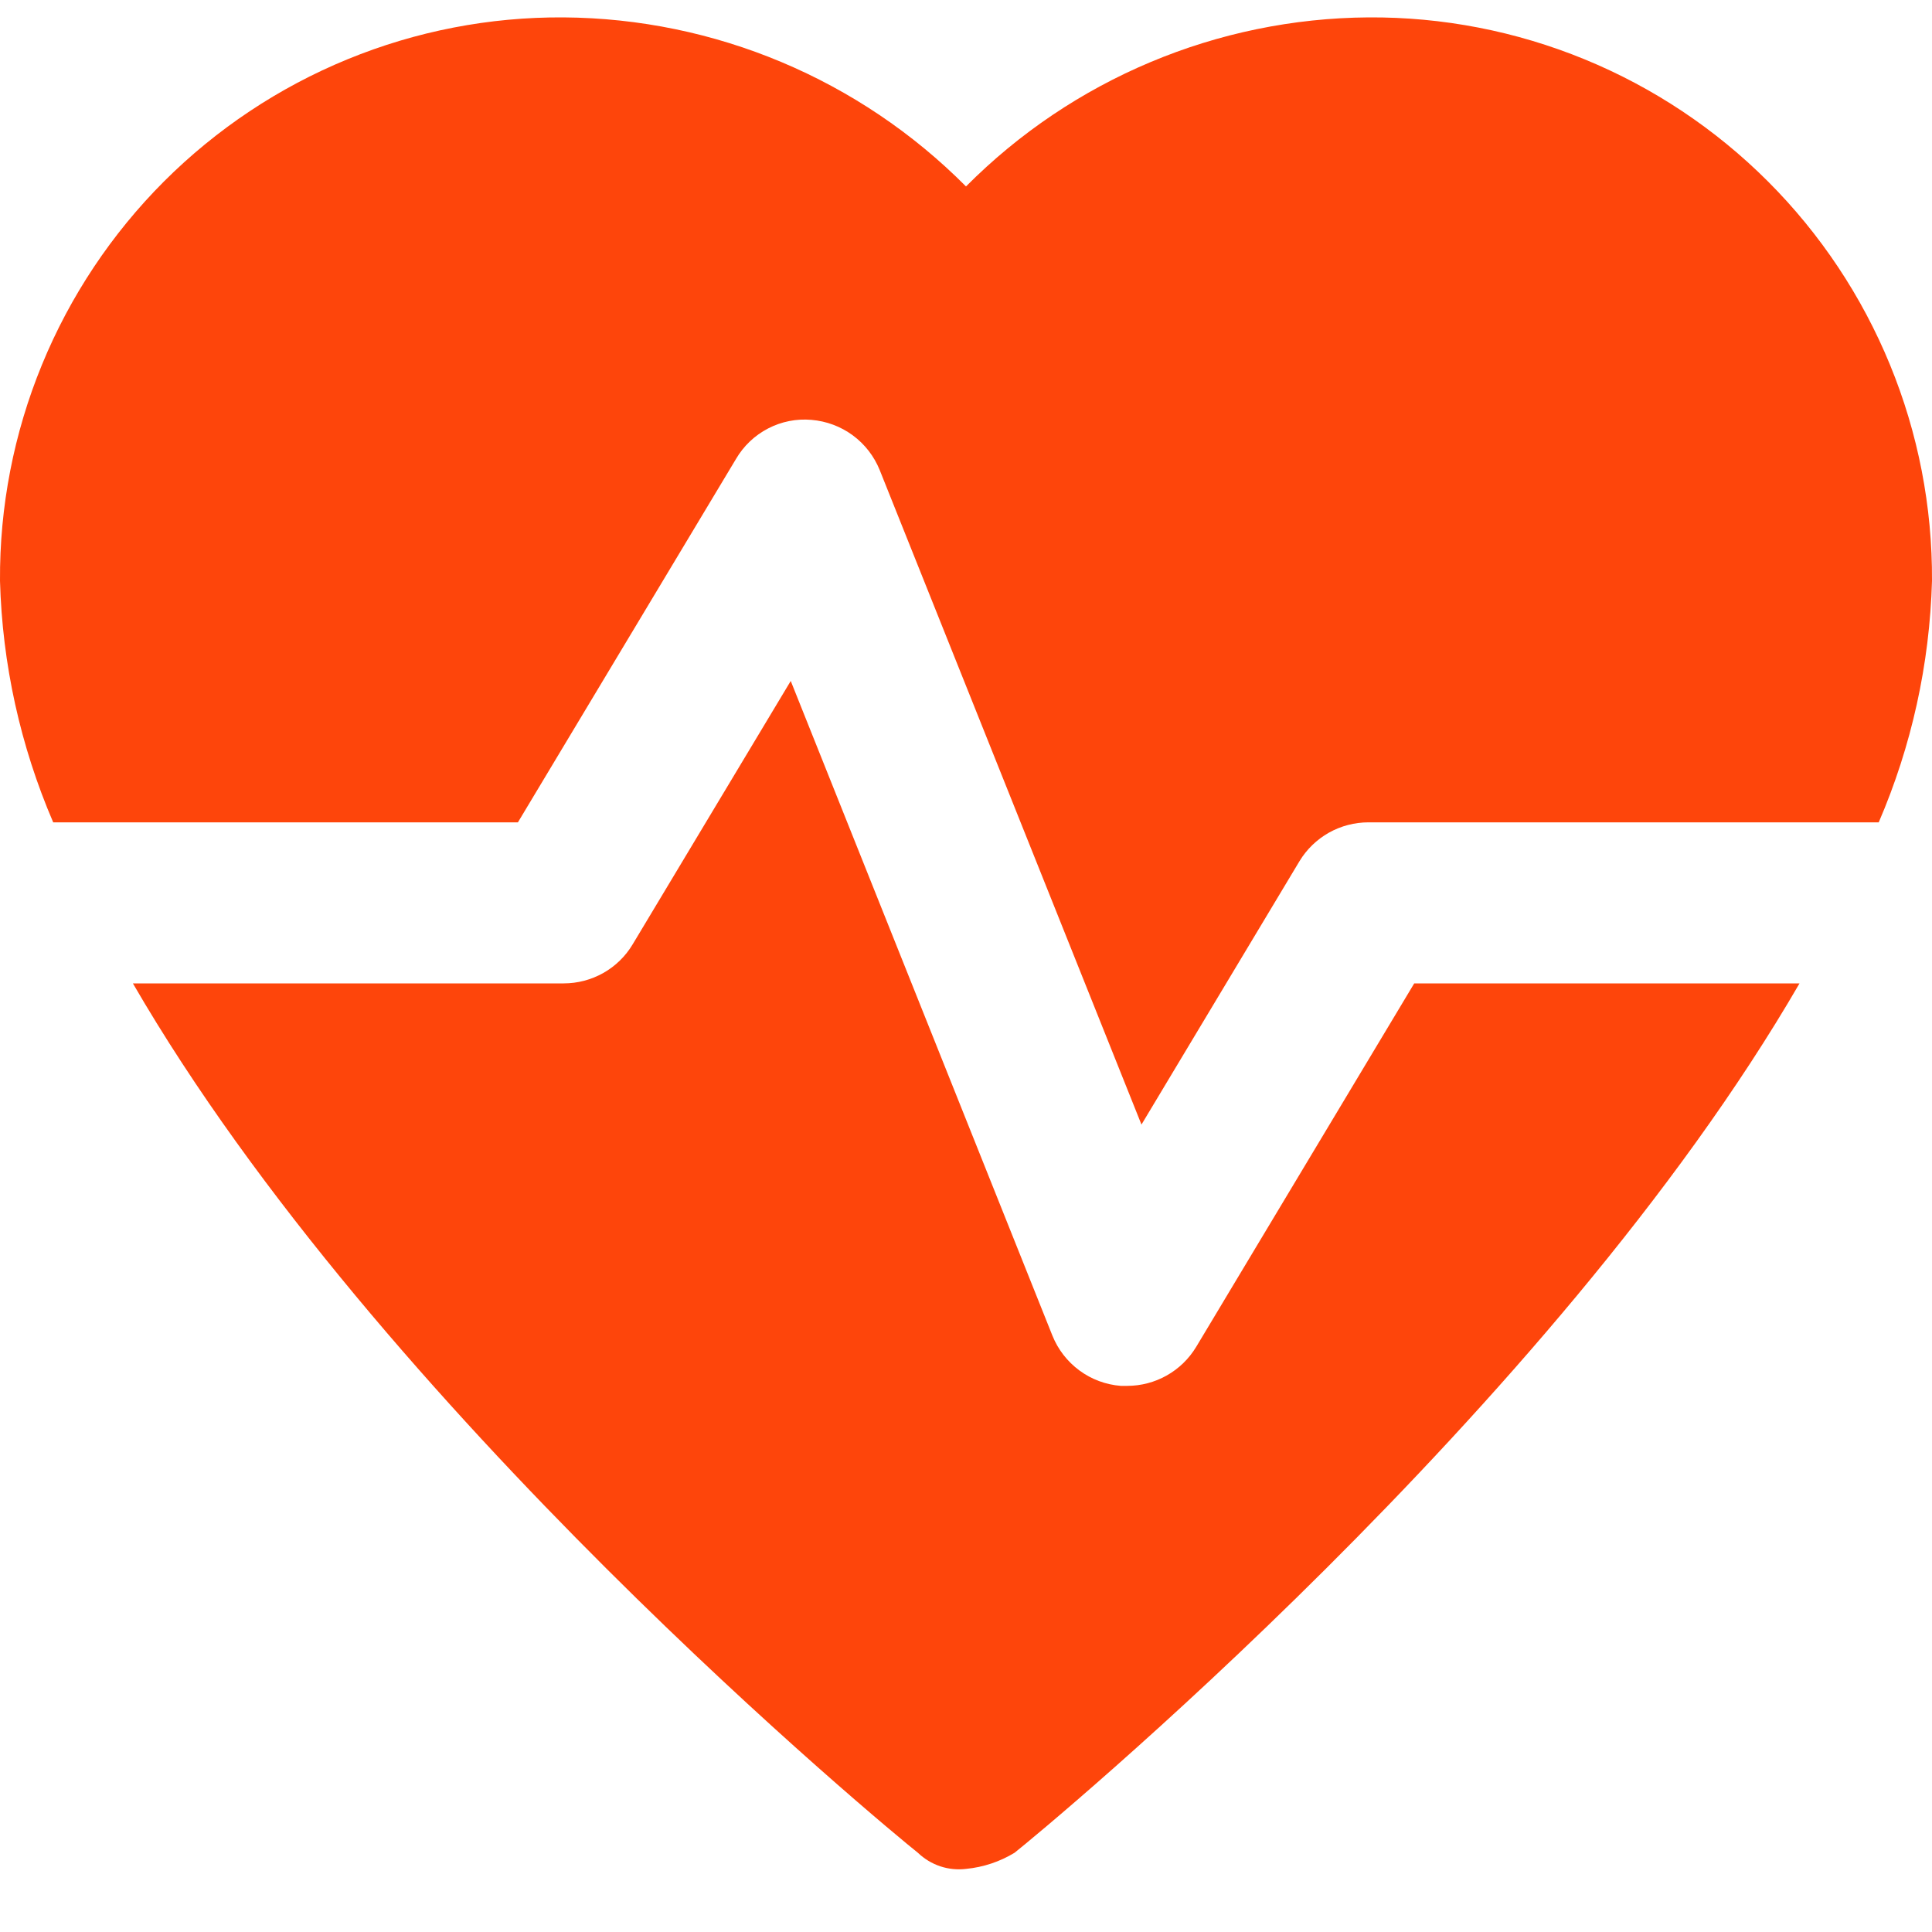
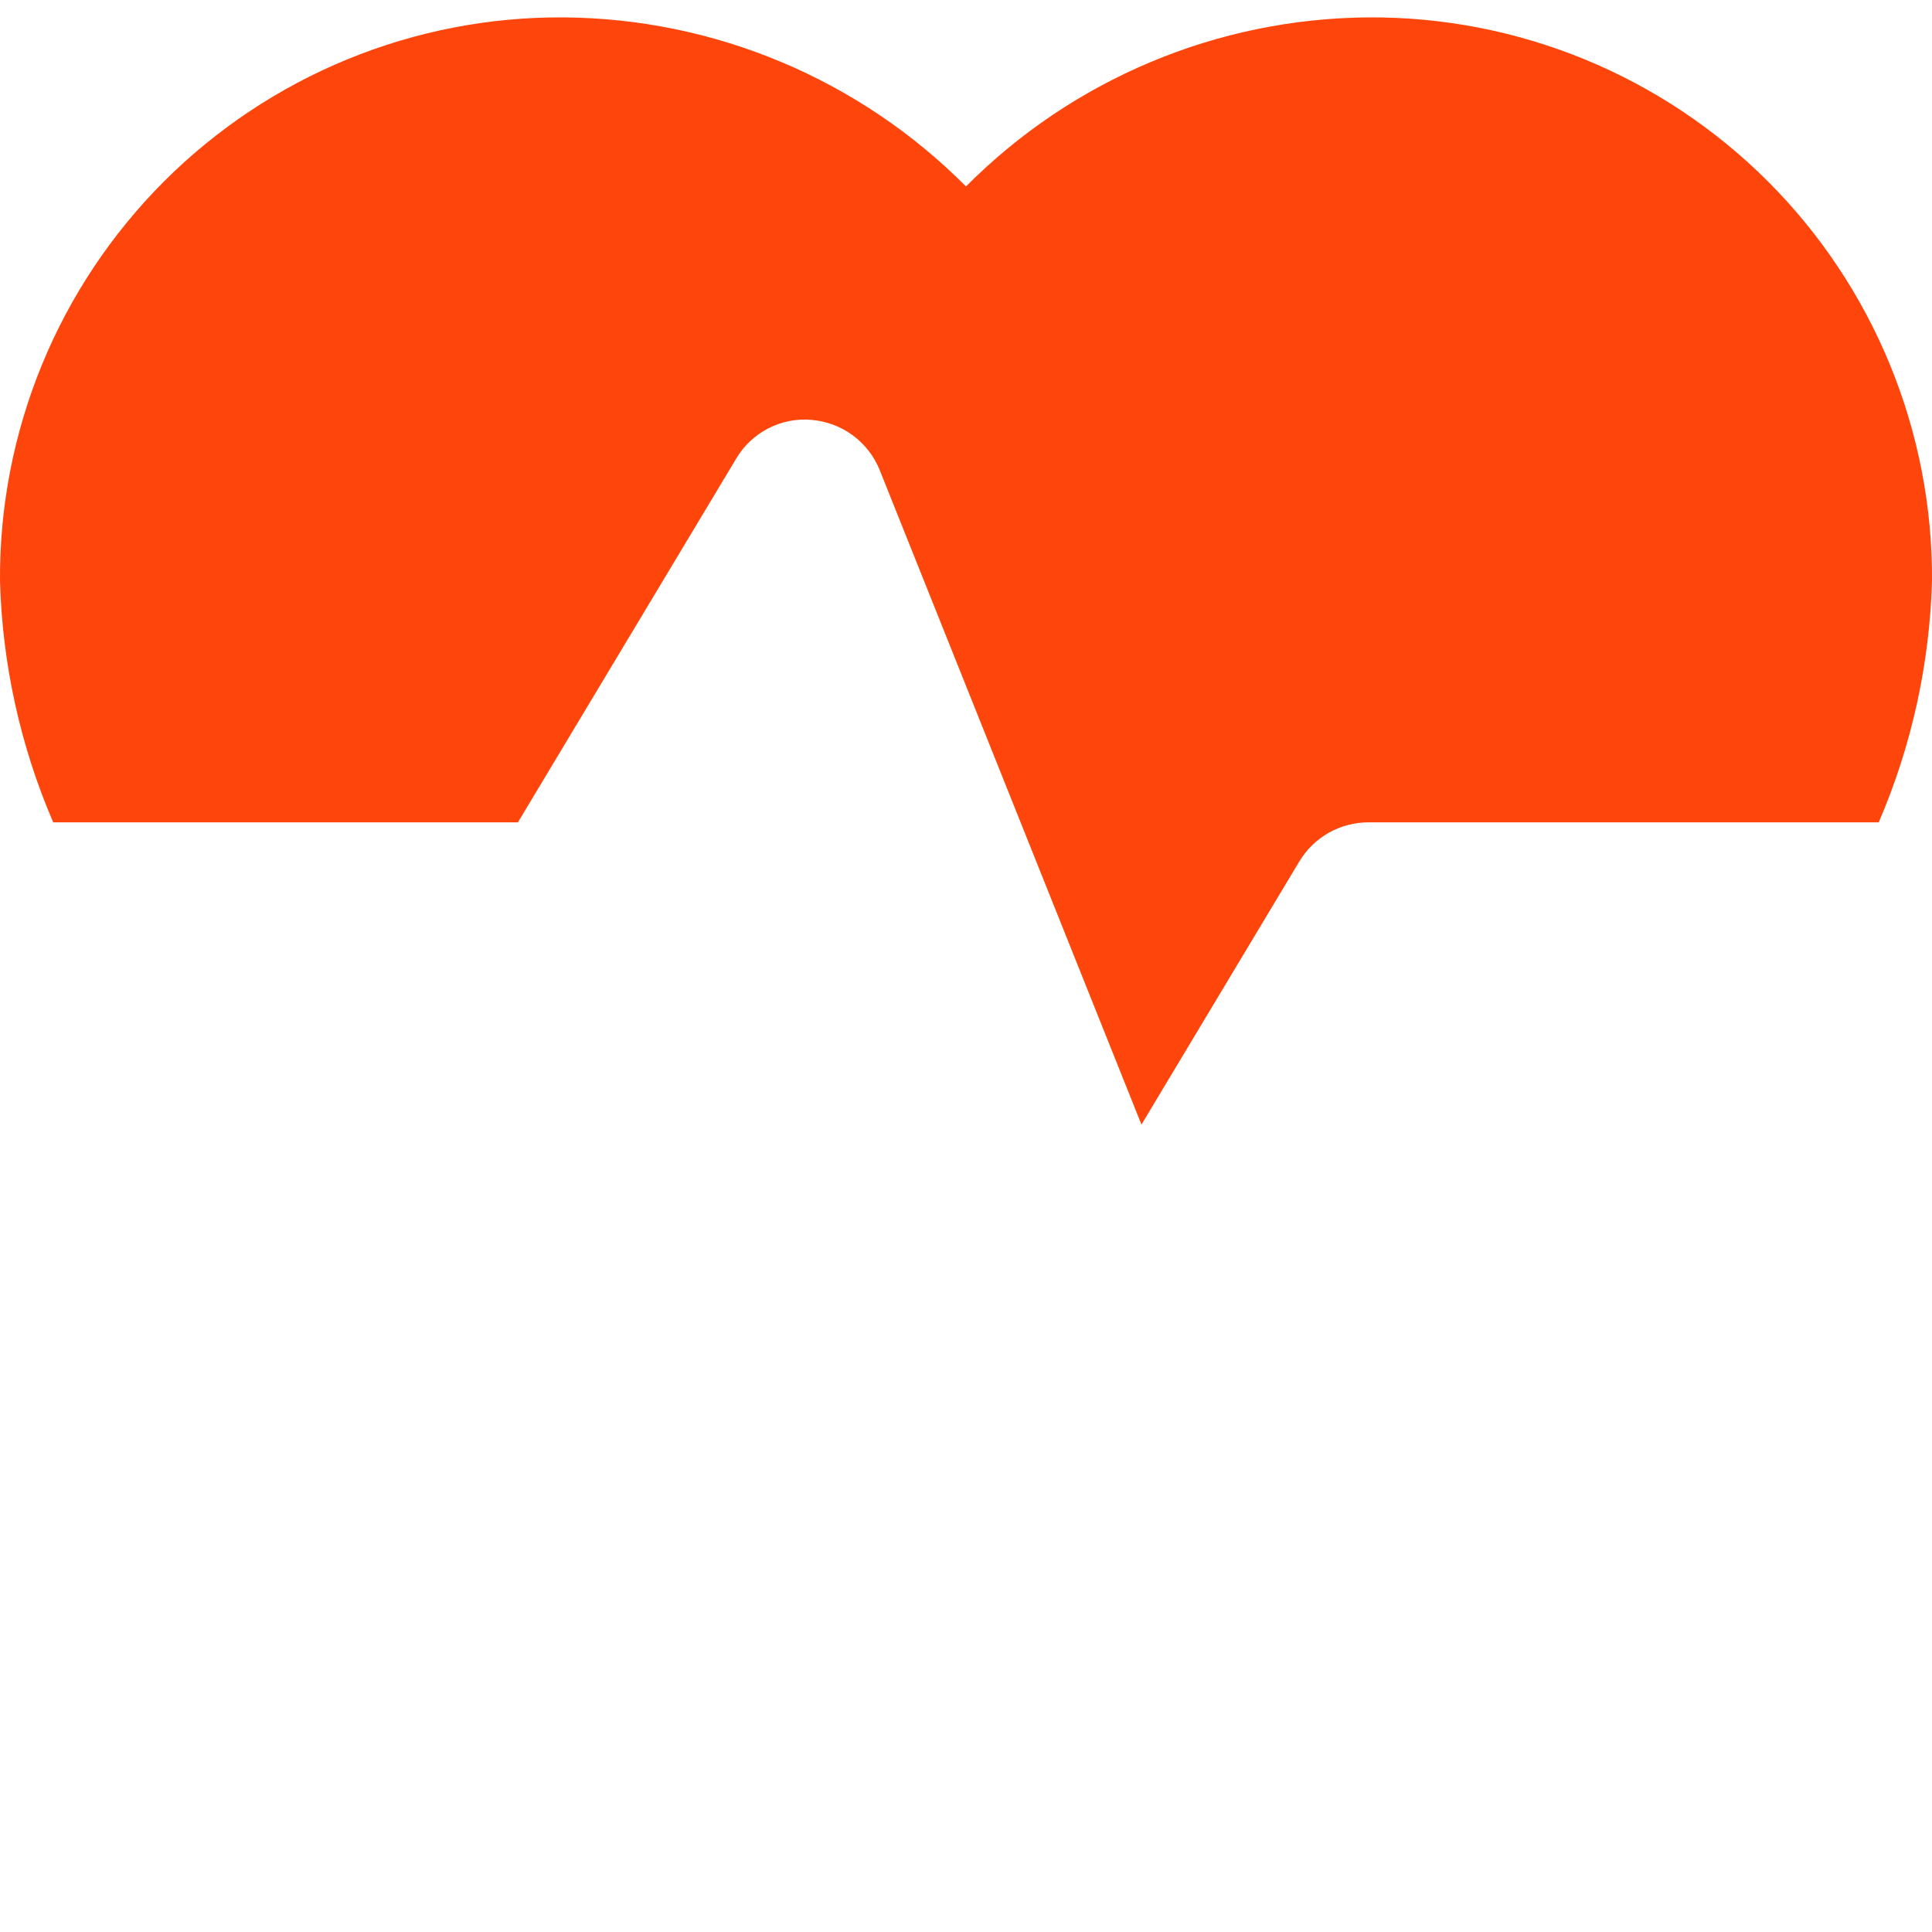
<svg xmlns="http://www.w3.org/2000/svg" width="28" height="28" viewBox="0 0 28 28" fill="none">
  <path d="M7.506 11.918L10.667 6.651C10.777 6.463 10.938 6.31 11.131 6.21C11.325 6.109 11.543 6.066 11.76 6.085C11.976 6.103 12.184 6.18 12.359 6.309C12.534 6.438 12.669 6.613 12.75 6.814L16.543 16.298L18.833 12.481C18.937 12.309 19.084 12.167 19.259 12.068C19.434 11.97 19.632 11.918 19.833 11.918H27.228C27.705 10.811 27.966 9.624 28 8.419C28.006 7.344 27.799 6.279 27.391 5.286C26.983 4.292 26.382 3.389 25.622 2.629C24.863 1.87 23.96 1.268 22.966 0.86C21.972 0.452 20.907 0.245 19.833 0.252C17.642 0.267 15.545 1.148 14 2.702C12.455 1.148 10.358 0.267 8.167 0.252C7.092 0.245 6.027 0.452 5.034 0.86C4.04 1.268 3.137 1.87 2.377 2.629C1.618 3.389 1.016 4.292 0.608 5.286C0.2 6.279 -0.007 7.344 0 8.419C0.033 9.624 0.295 10.811 0.771 11.918H7.506Z" fill="#FE450B" />
-   <path d="M20.496 14.252L17.336 19.52C17.232 19.692 17.086 19.835 16.91 19.934C16.735 20.033 16.537 20.085 16.336 20.085H16.243C16.026 20.068 15.819 19.991 15.644 19.862C15.469 19.733 15.333 19.558 15.252 19.356L11.46 9.869L9.169 13.686C9.066 13.859 8.919 14.002 8.744 14.101C8.569 14.2 8.371 14.252 8.17 14.252H1.926C5.502 20.423 12.862 26.502 13.303 26.852C13.395 26.94 13.505 27.007 13.627 27.048C13.748 27.088 13.876 27.101 14.003 27.085C14.251 27.061 14.49 26.981 14.703 26.852C15.144 26.502 22.504 20.423 26.08 14.252H20.496Z" fill="#FE450B" />
</svg>